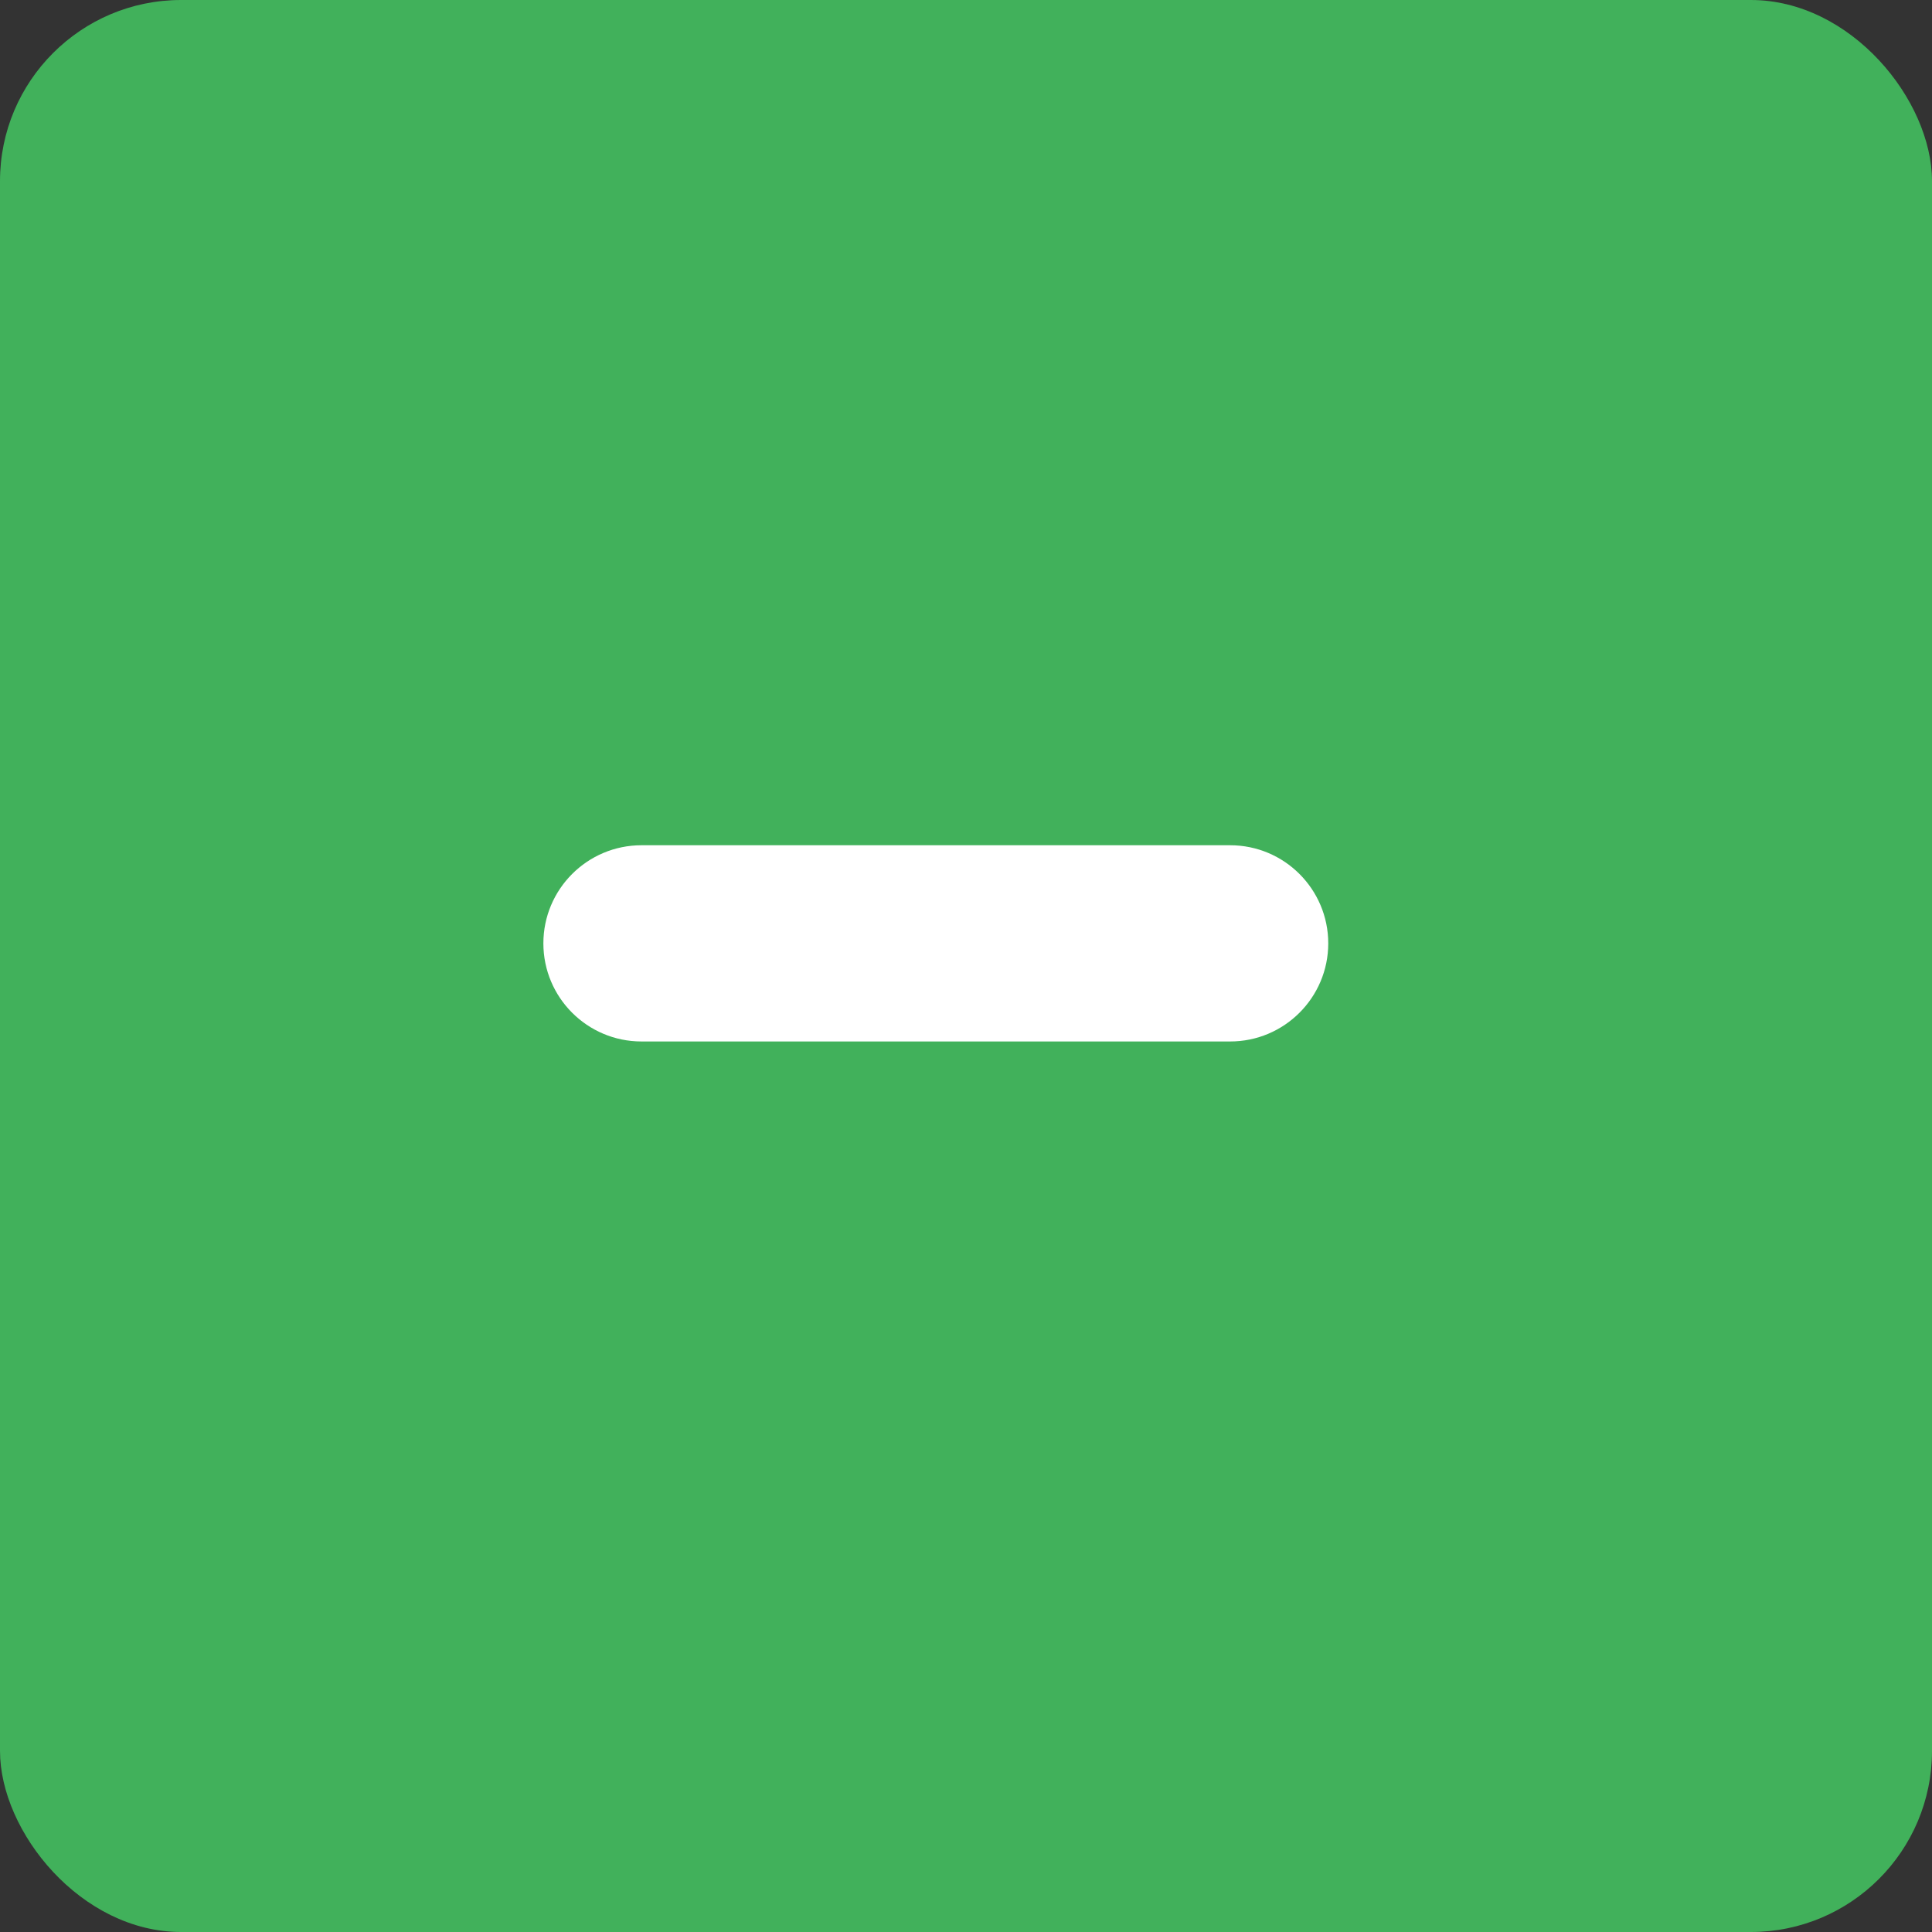
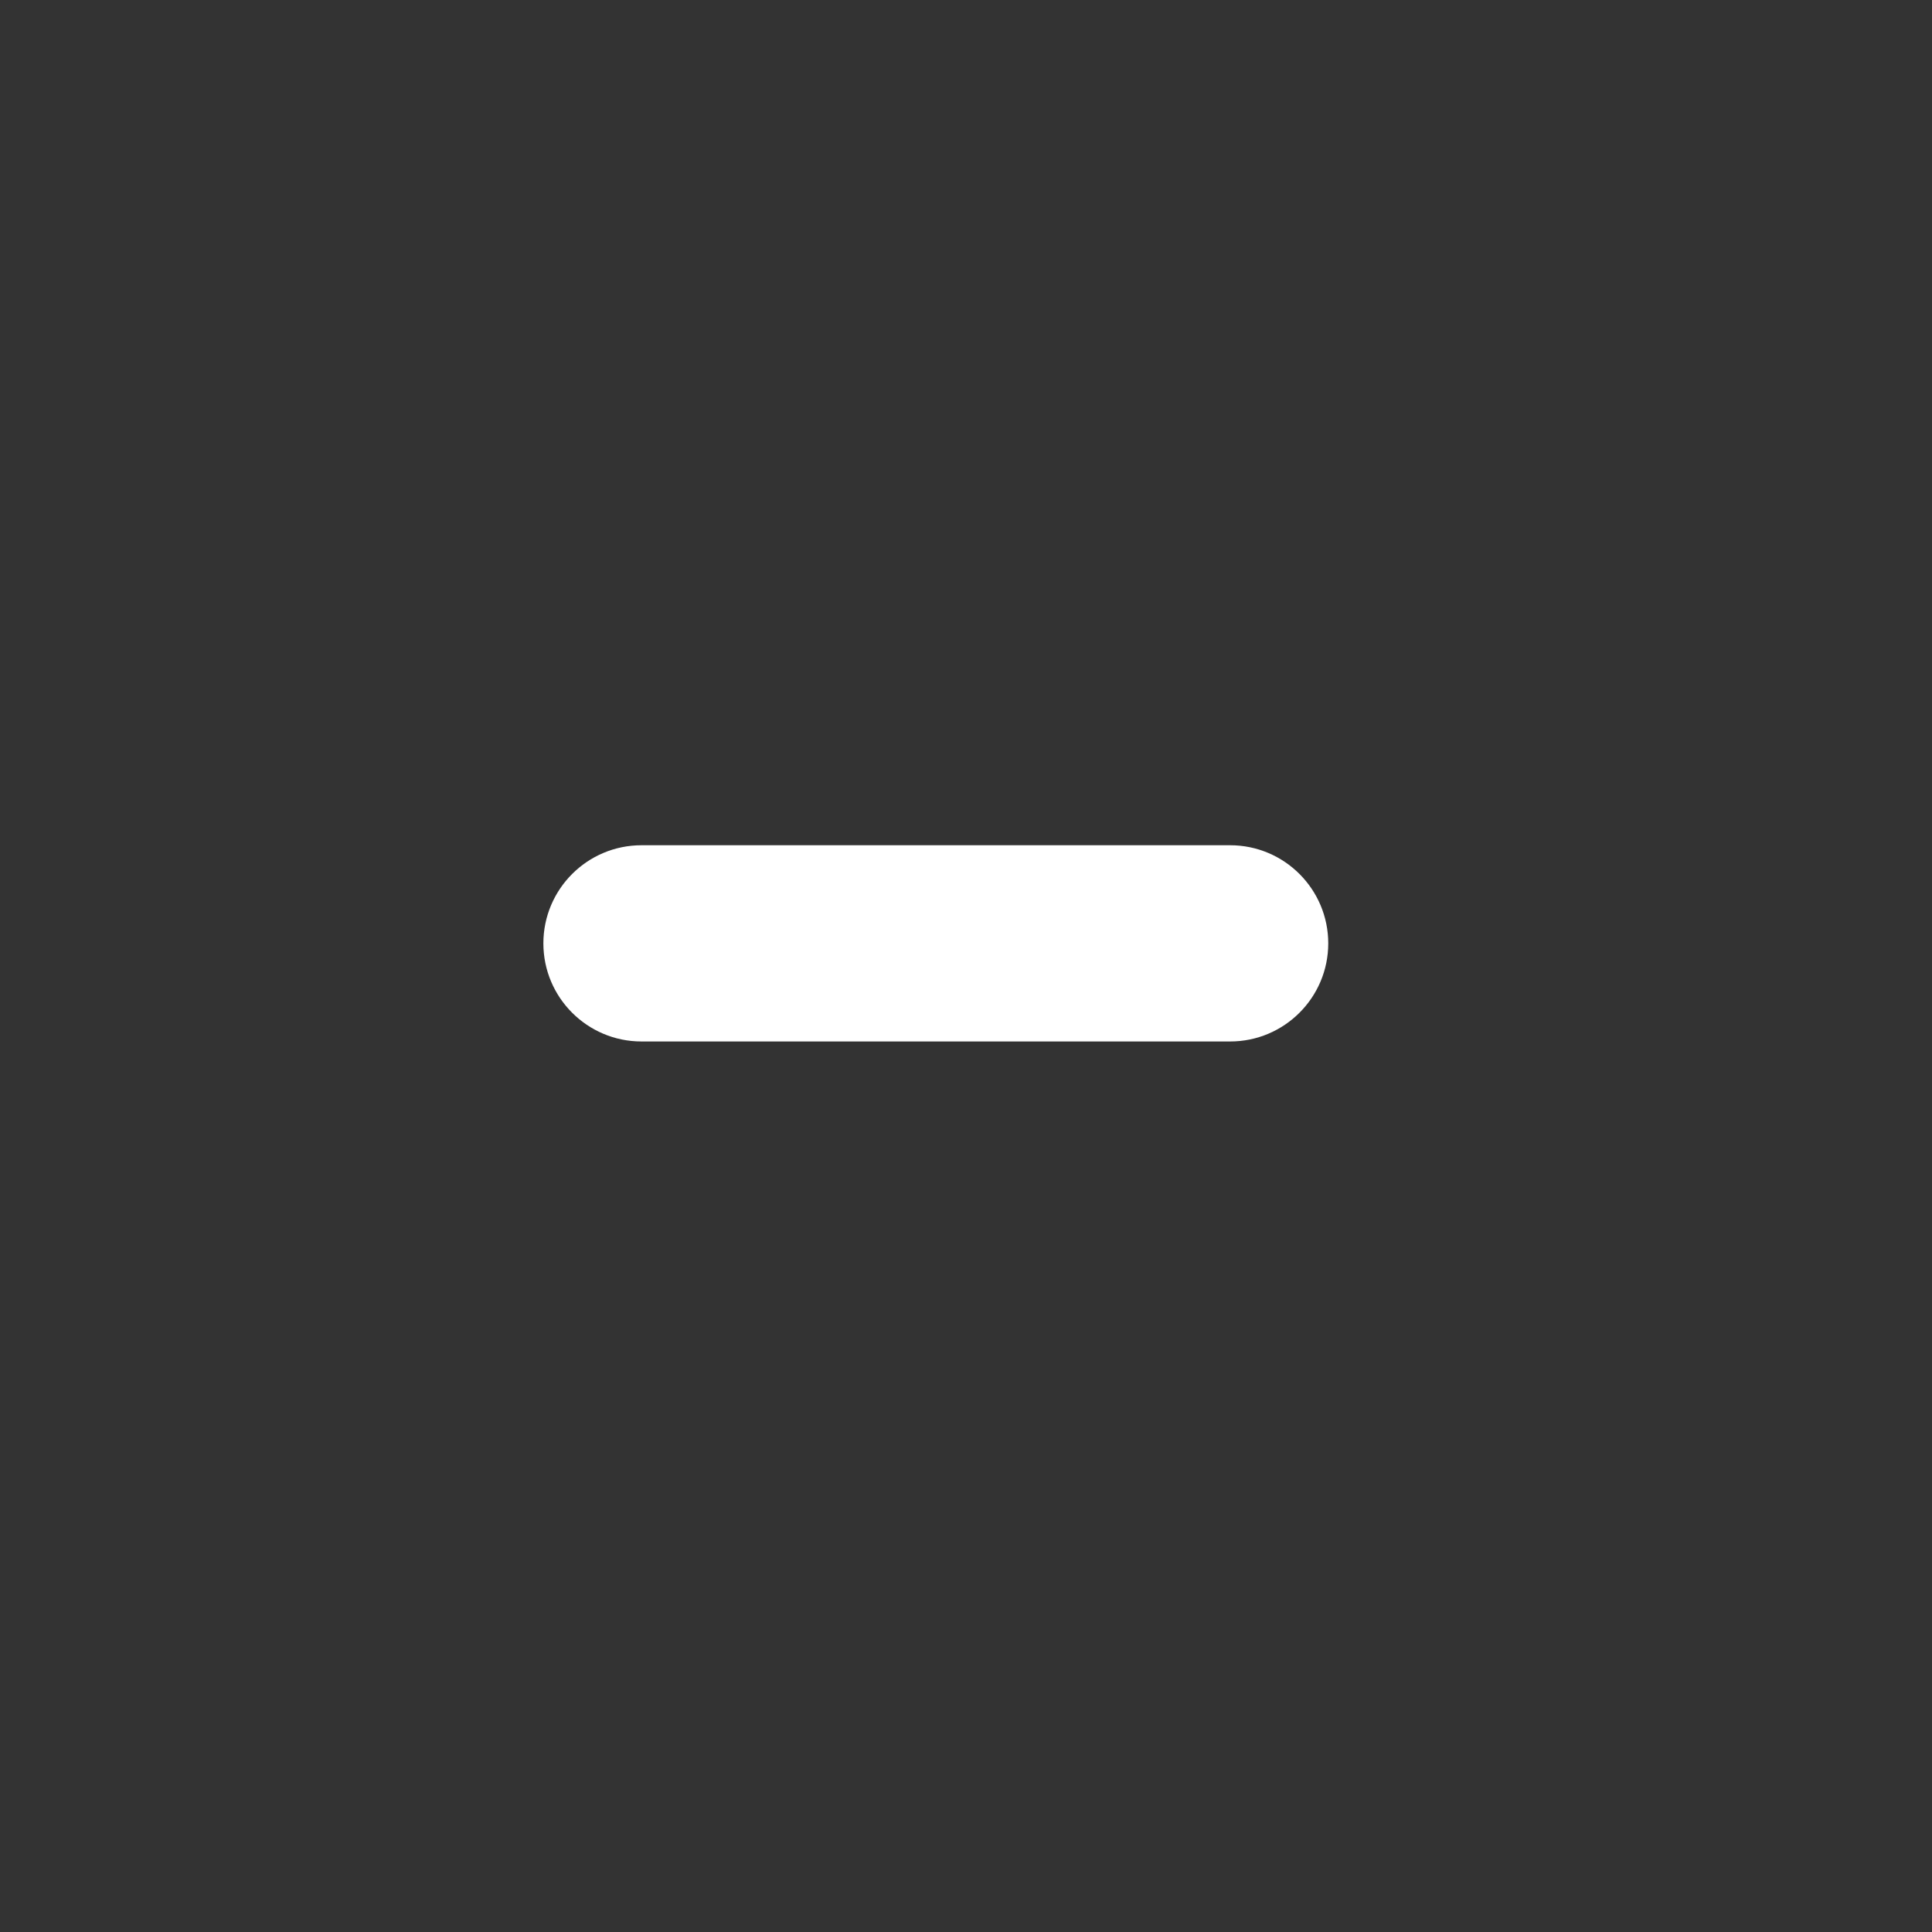
<svg xmlns="http://www.w3.org/2000/svg" width="32" height="32" viewBox="0 0 32 32" fill="none">
  <rect x="0" y="0" width="32" height="32" fill="#333333" stroke="none" />
-   <rect width="32" height="32" rx="3" fill="#41B15B" />
  <path d="M20.375 14H10.625C9.728 14 9 14.728 9 15.625C9 16.522 9.728 17.25 10.625 17.25H20.375C21.272 17.25 22 16.522 22 15.625C22 14.728 21.272 14 20.375 14Z" fill="white" />
</svg>